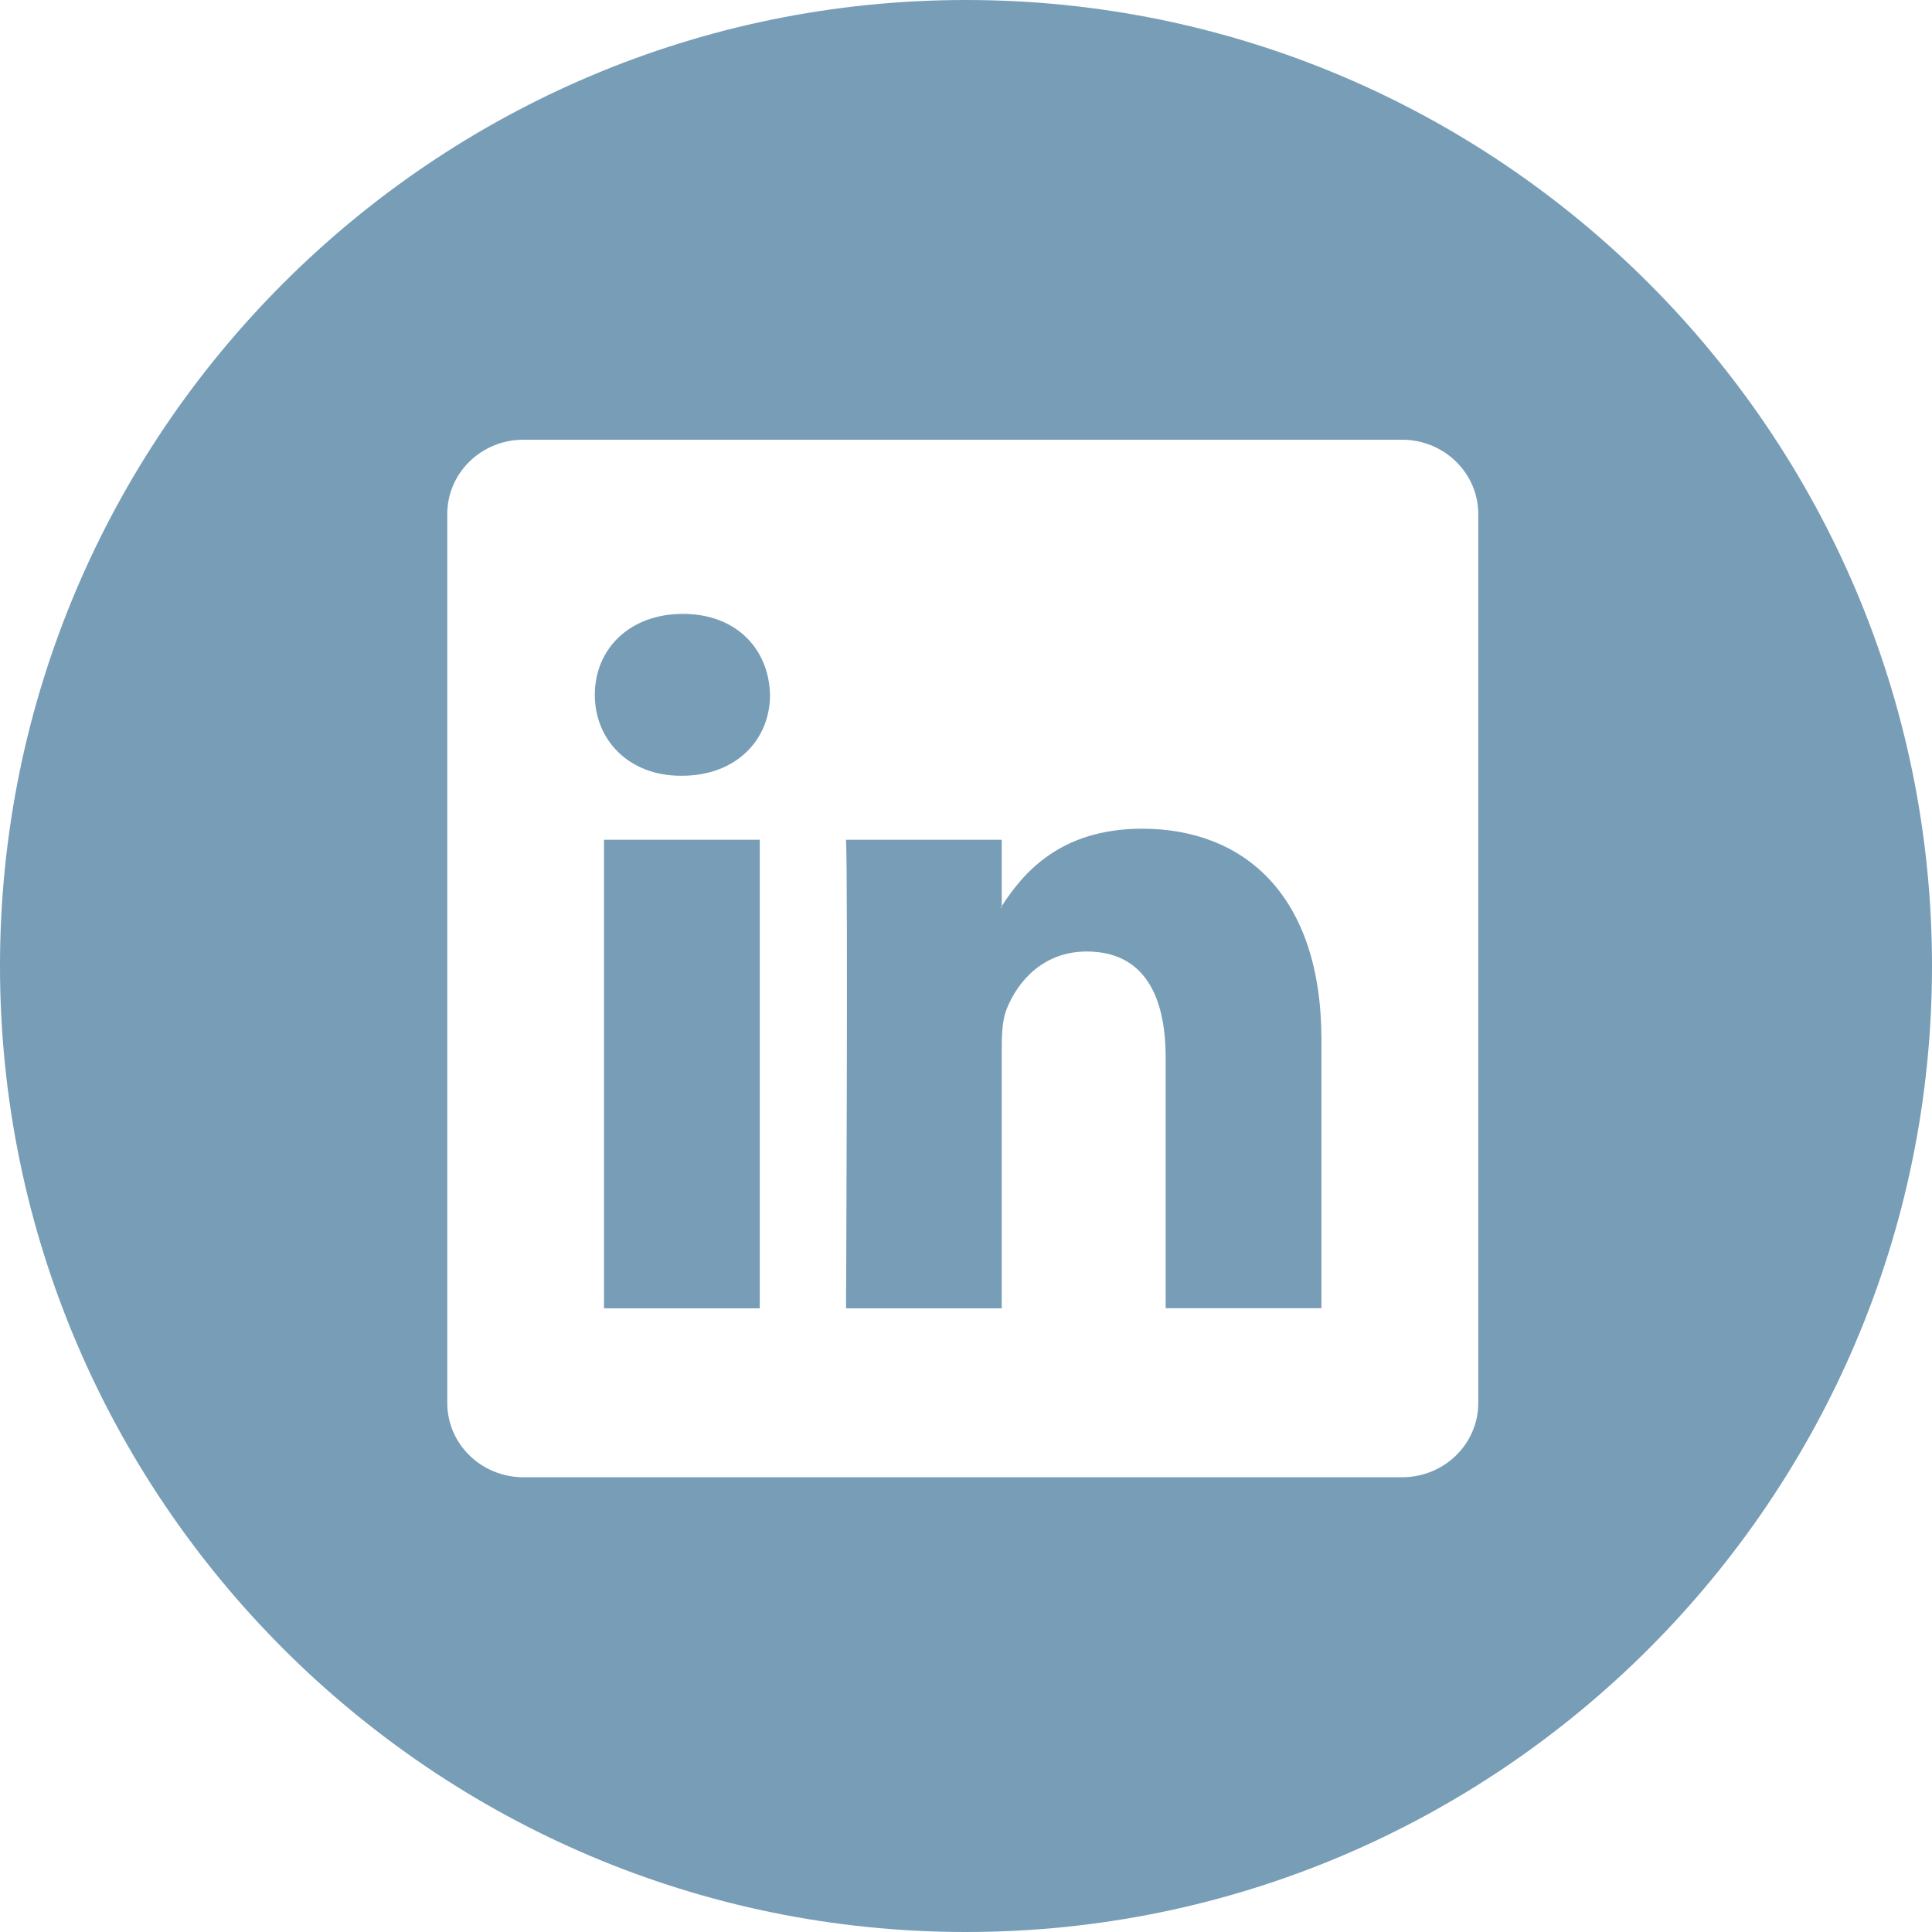
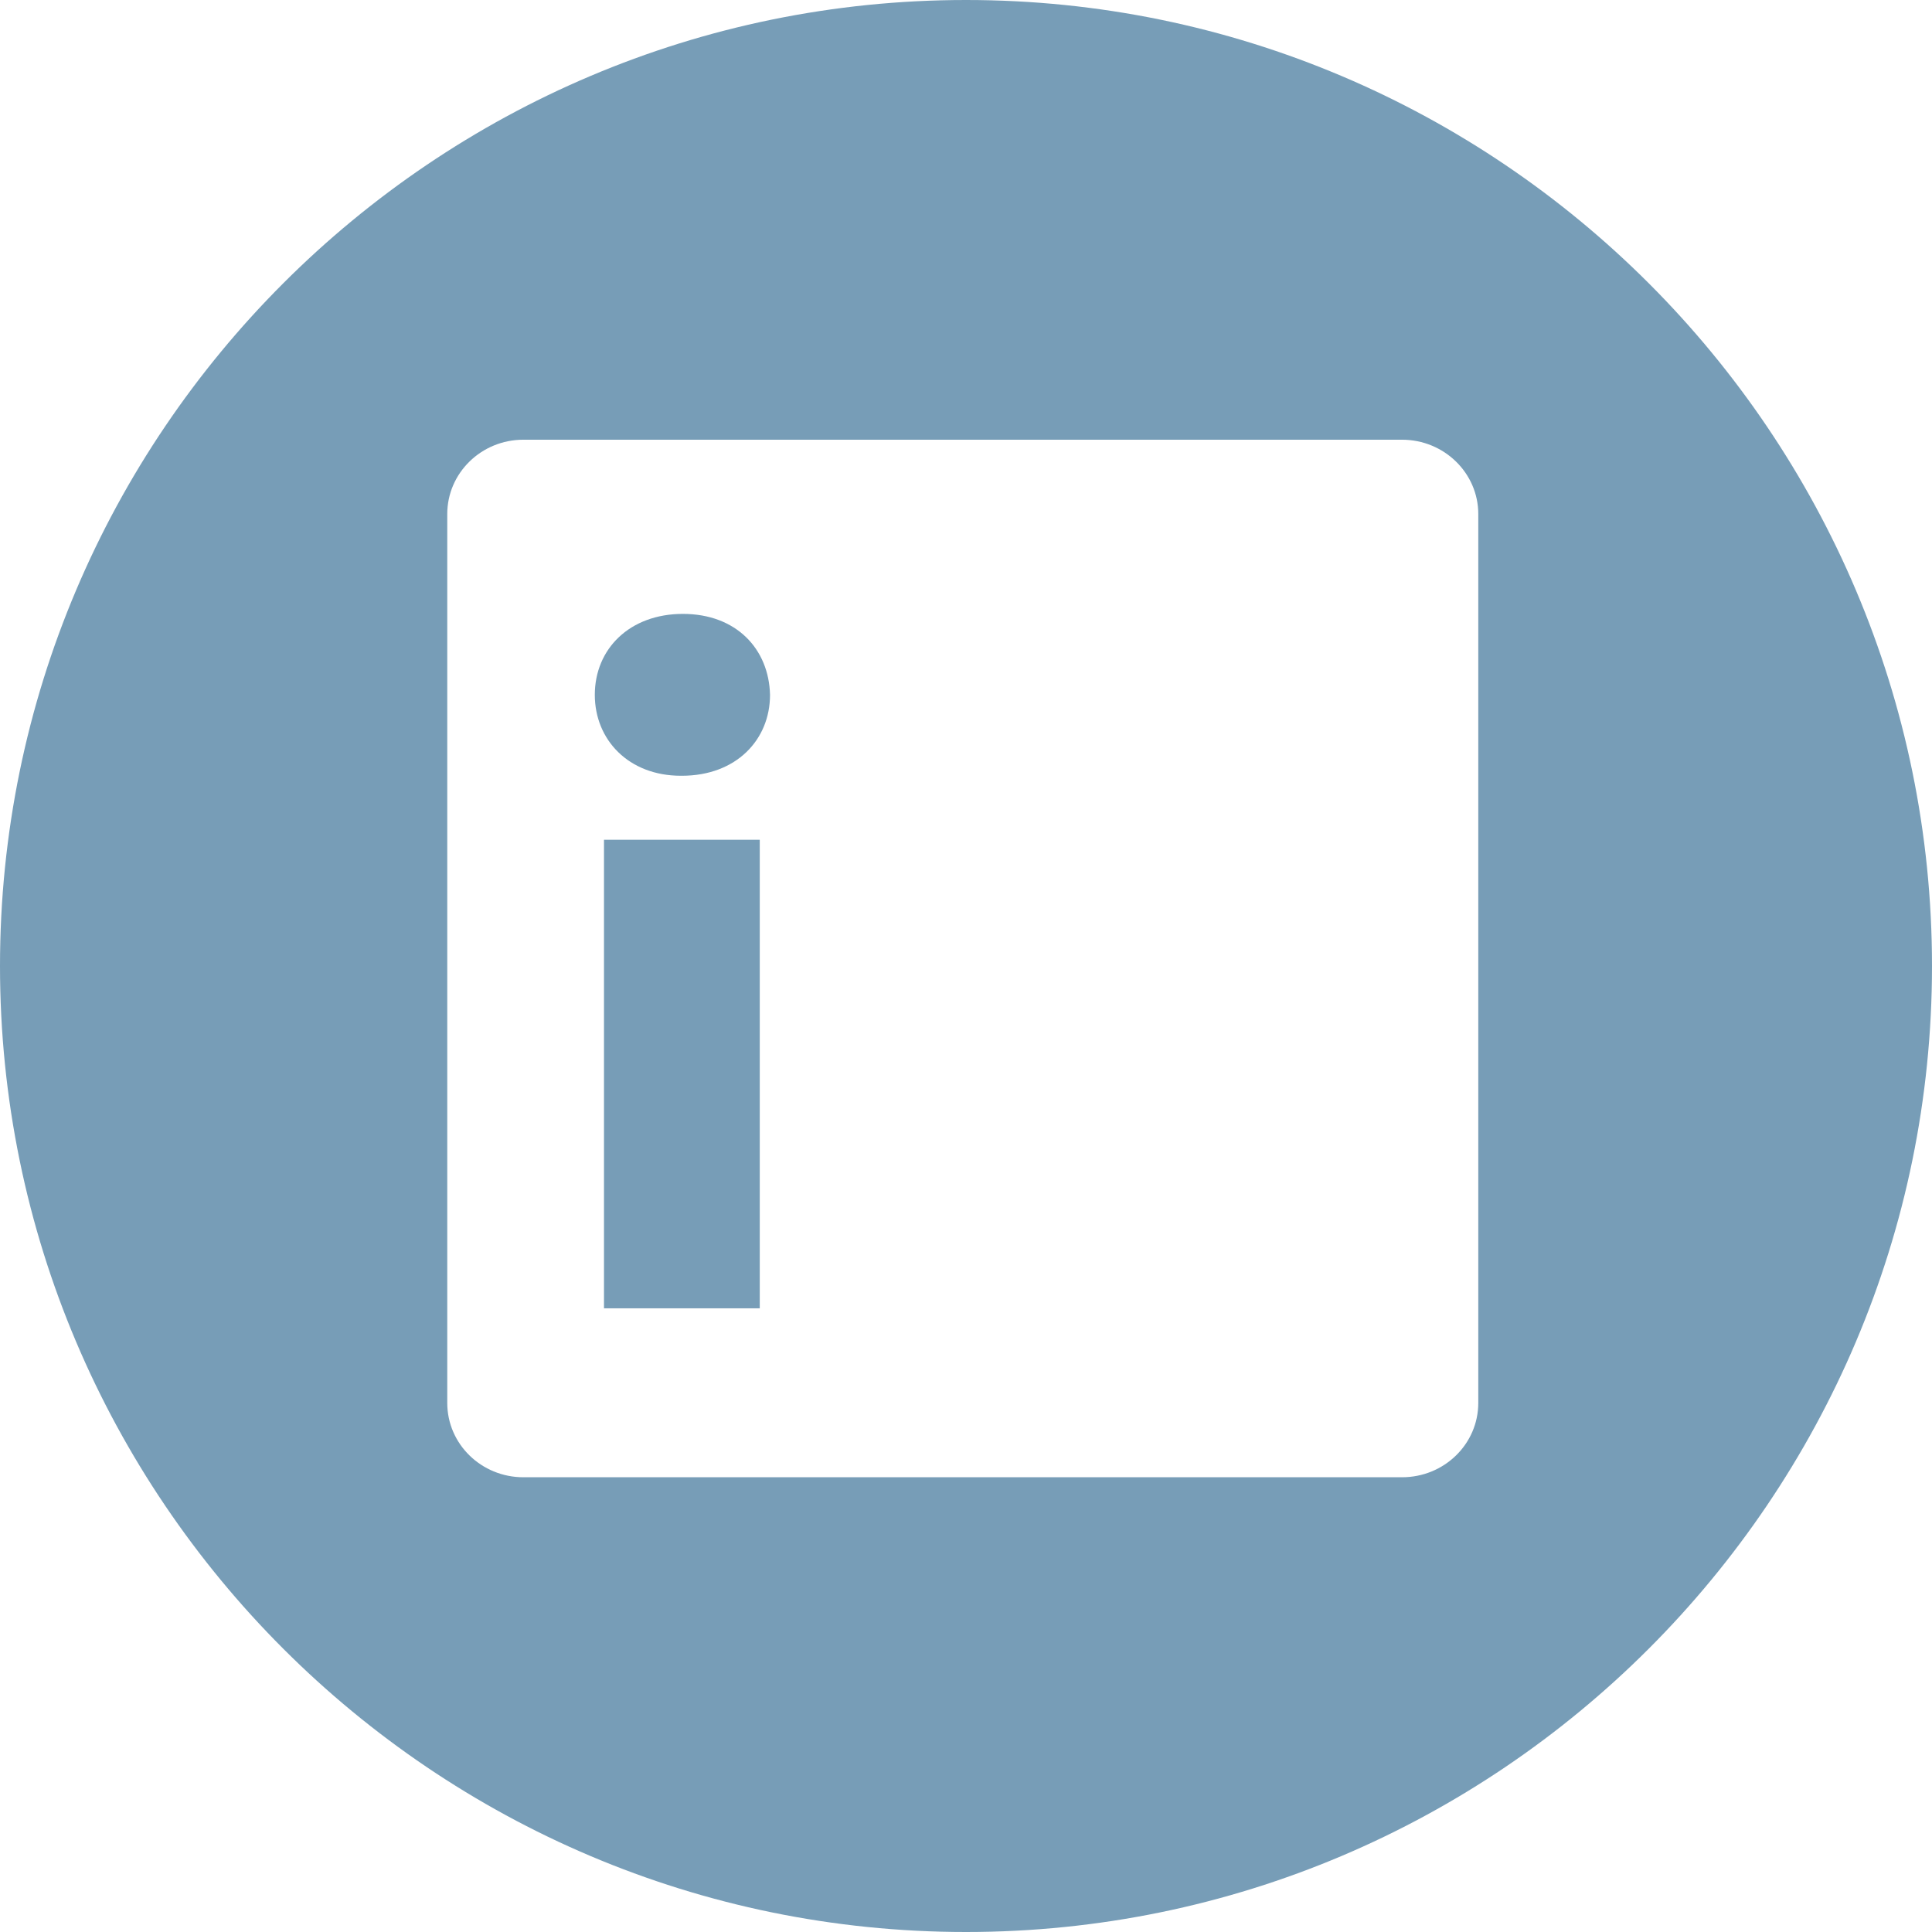
<svg xmlns="http://www.w3.org/2000/svg" width="32" height="32" viewBox="0 0 32 32" fill="none">
-   <path d="M18.916 13.726C17.546 13.726 16.934 14.479 16.592 15.008V13.909H14.013C14.047 14.636 14.013 21.67 14.013 21.67H16.592V17.334C16.592 17.103 16.607 16.87 16.677 16.704C16.864 16.241 17.288 15.76 18 15.76C18.934 15.76 19.307 16.472 19.307 17.516V21.668H21.886H21.887V17.218C21.886 14.835 20.613 13.726 18.916 13.726V13.726ZM16.59 15.035H16.574C16.579 15.026 16.587 15.017 16.59 15.008V15.035Z" fill="#779db7" />
  <path d="M10.004 13.909H12.584V21.67H10.004V13.909Z" fill="#779db7" />
  <path d="M16 0C7.178 0 0 7.178 0 16C0 24.822 7.178 32 16 32C24.822 32 32 24.822 32 16C32 7.178 24.823 0 16 0ZM24.485 23.237C24.485 23.918 23.92 24.468 23.222 24.468H8.669C7.973 24.468 7.408 23.918 7.408 23.237V8.514C7.408 7.834 7.973 7.283 8.669 7.283H23.222C23.919 7.283 24.485 7.835 24.485 8.514V23.237Z" fill="#779db7" />
  <path d="M11.311 10.168C10.43 10.168 9.852 10.747 9.852 11.509C9.852 12.253 10.412 12.849 11.277 12.849H11.294C12.194 12.849 12.754 12.253 12.754 11.509C12.736 10.748 12.194 10.168 11.311 10.168Z" fill="#779db7" />
</svg>